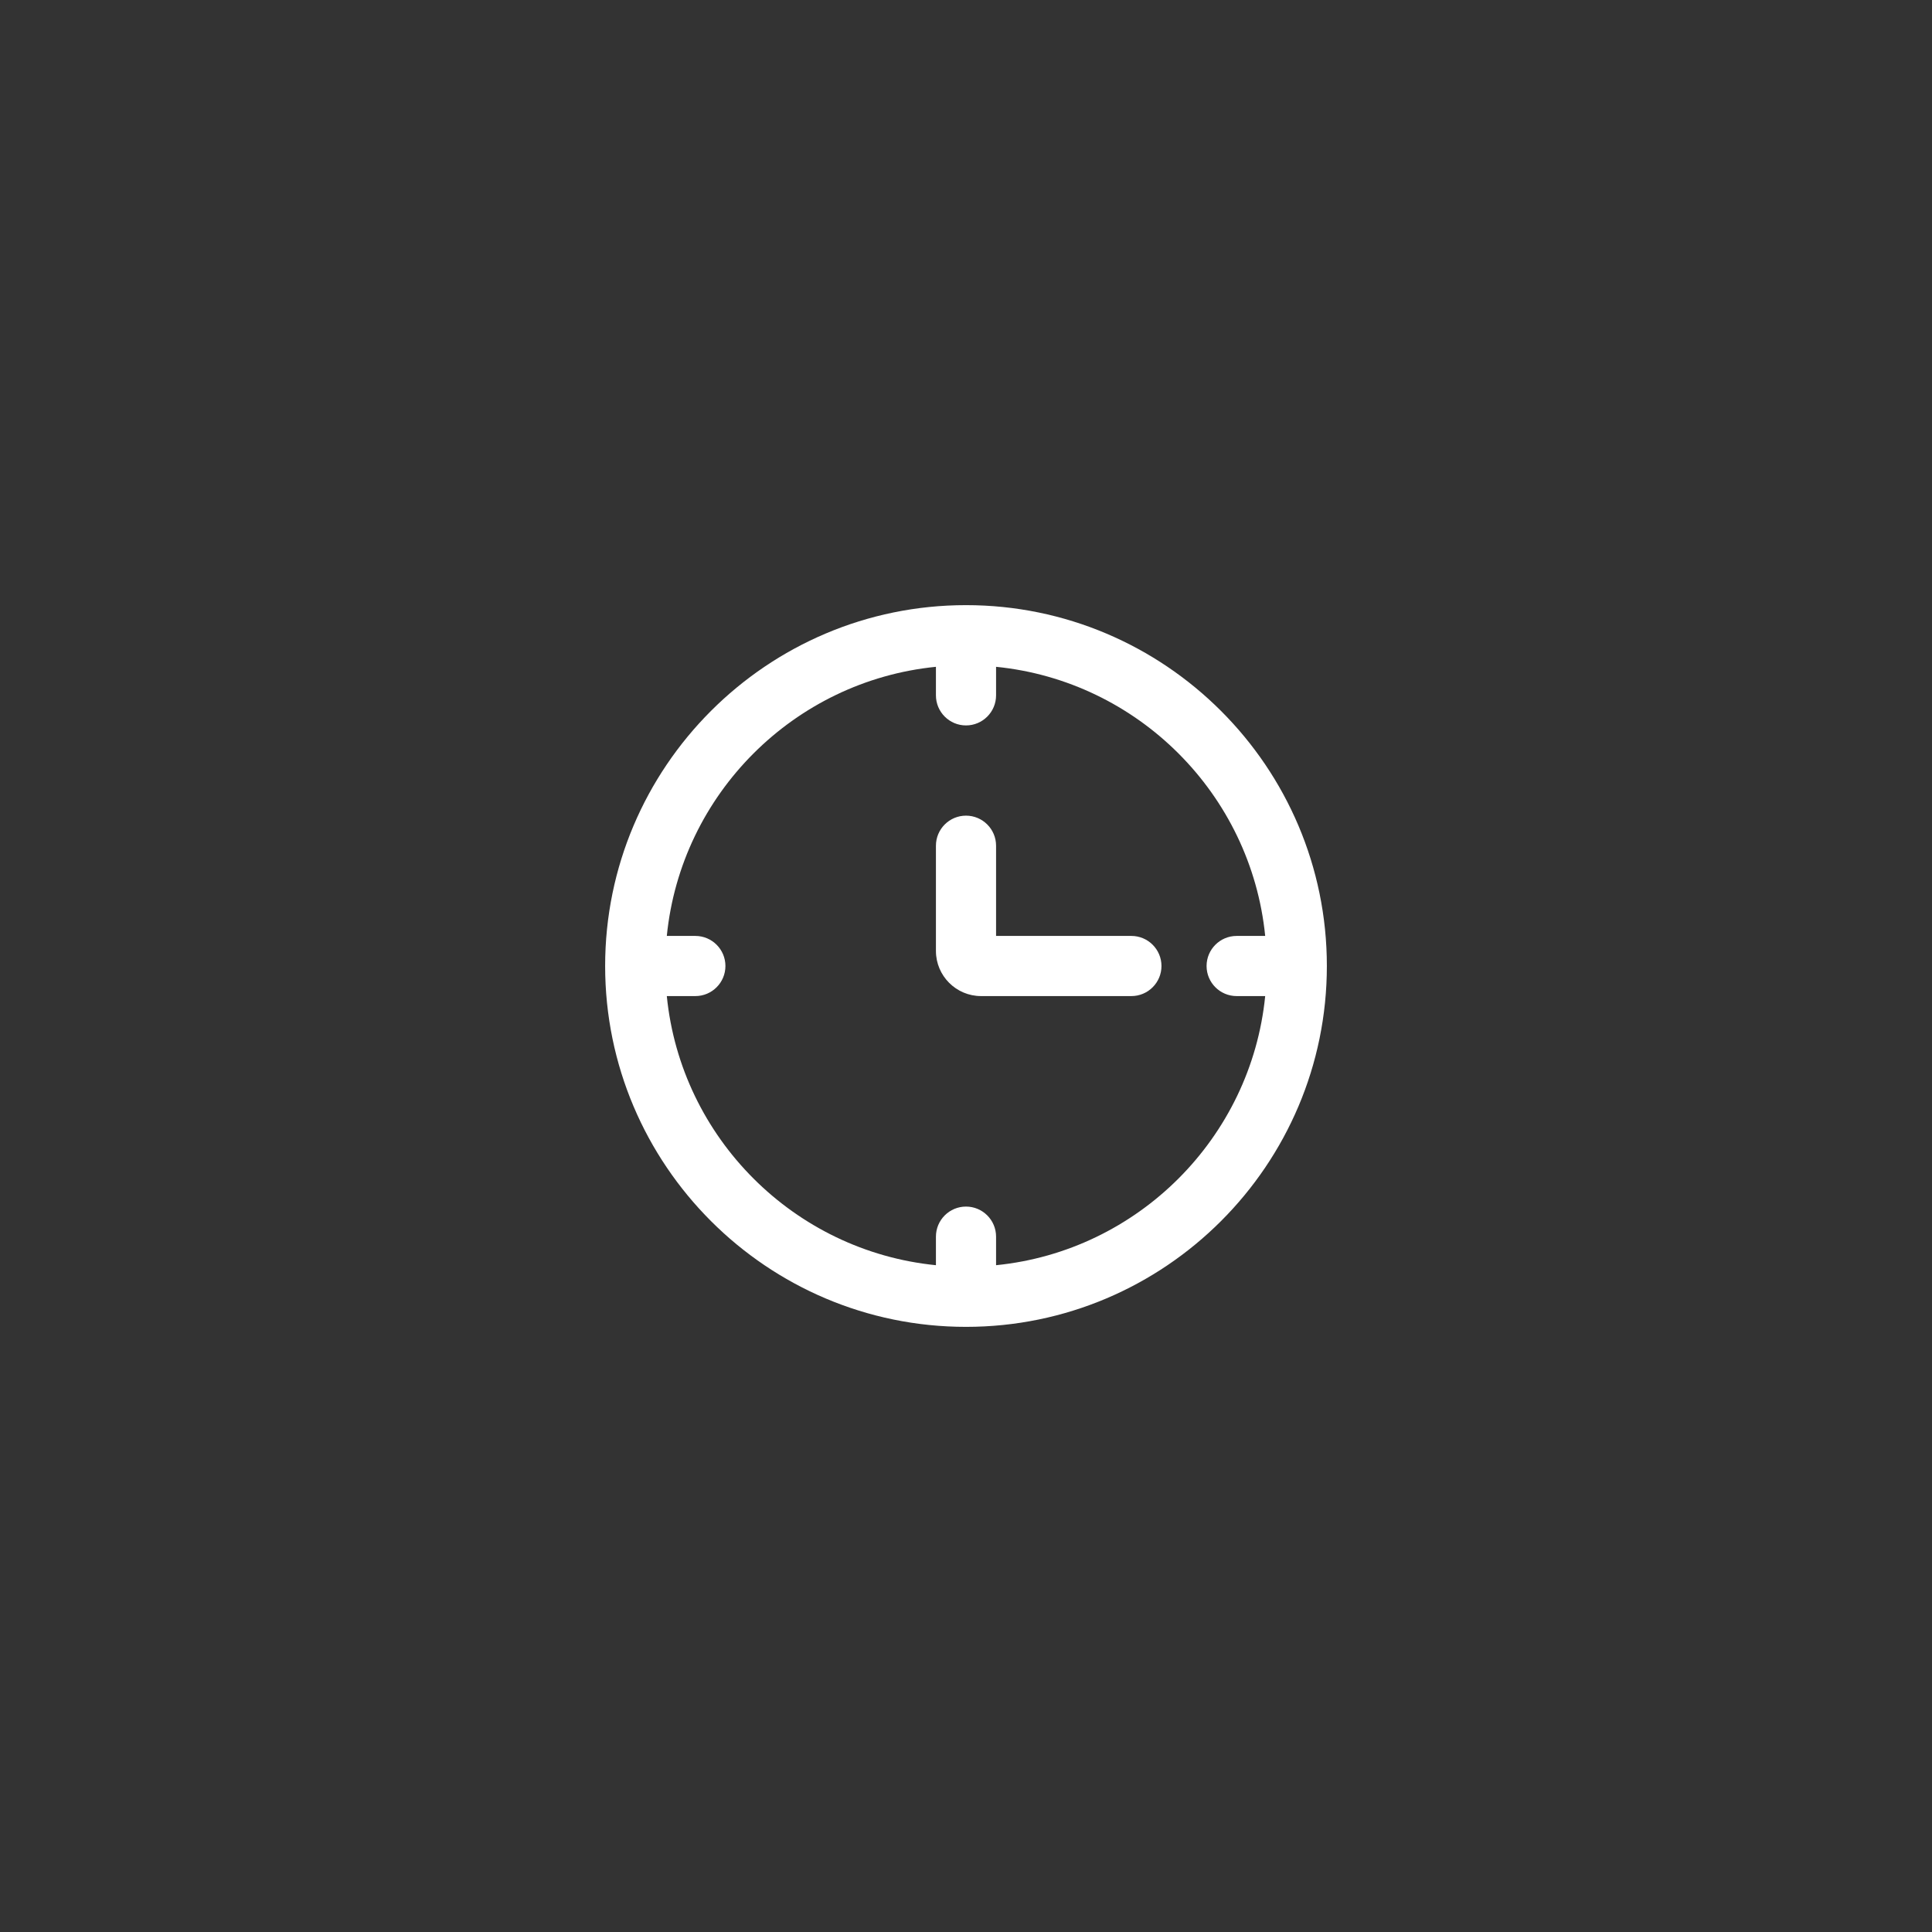
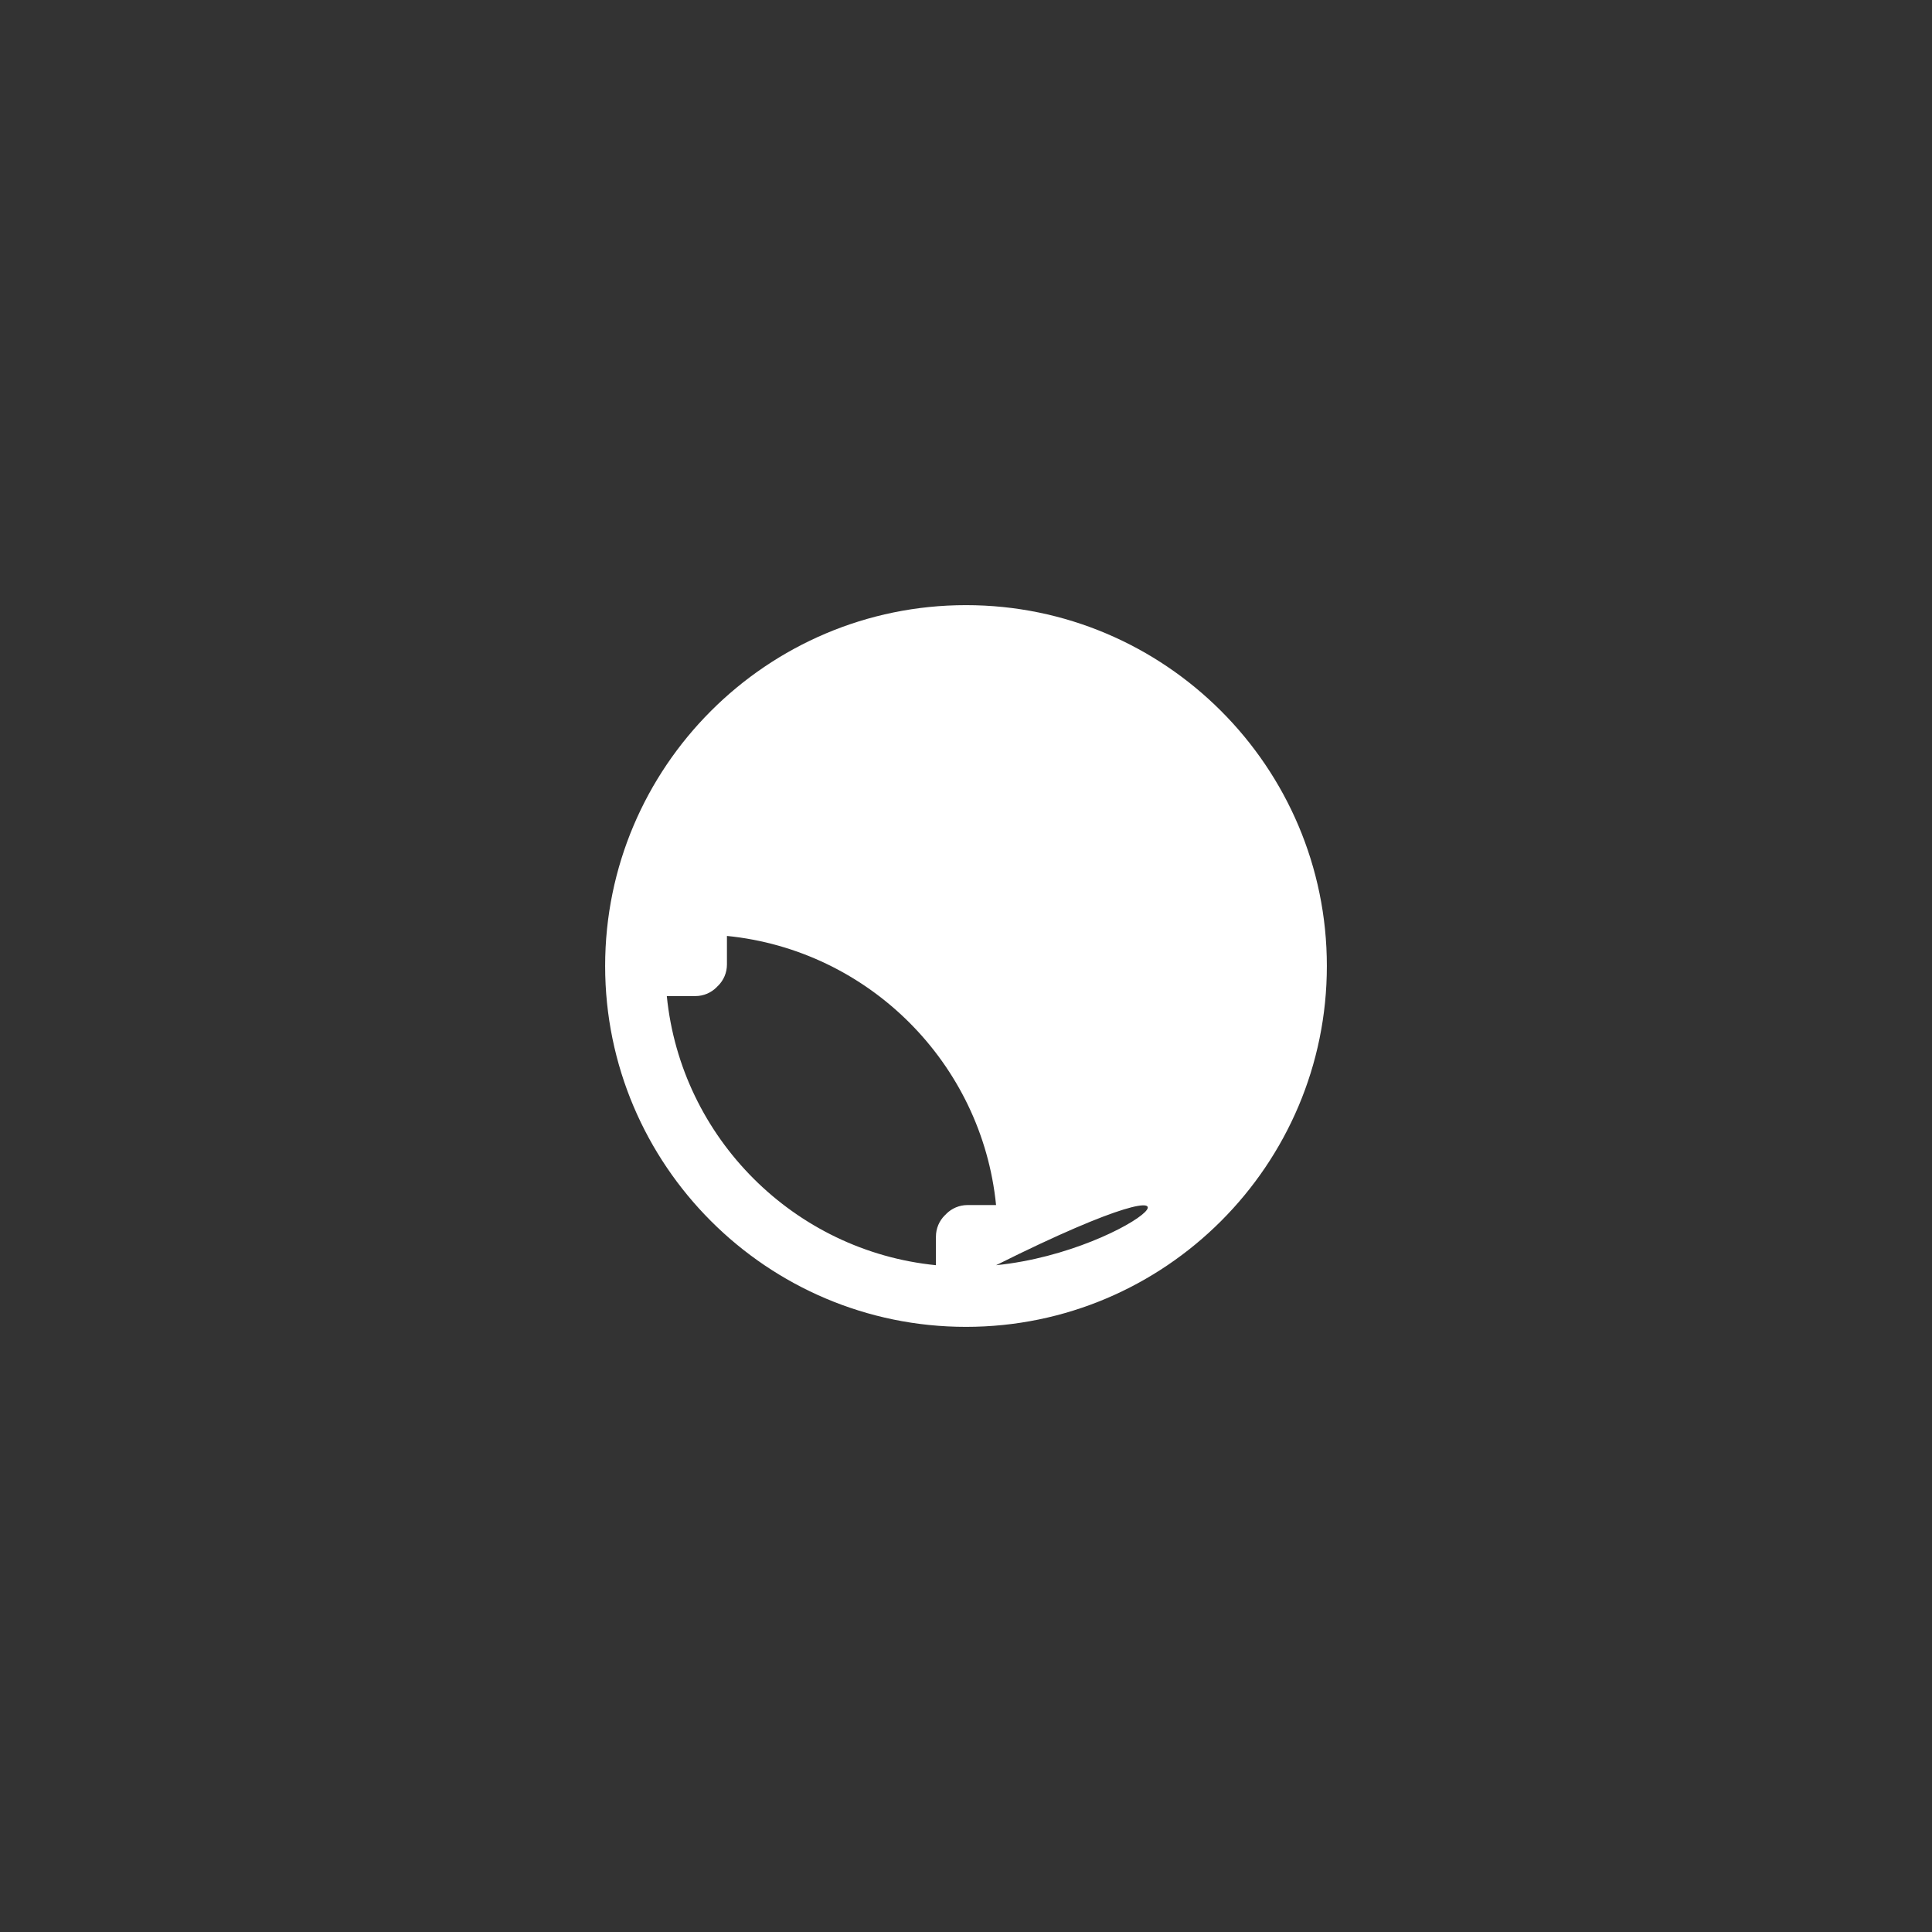
<svg xmlns="http://www.w3.org/2000/svg" version="1.1" id="圖層_1" x="0px" y="0px" width="174px" height="174px" viewBox="0 0 174 174" enable-background="new 0 0 174 174" xml:space="preserve">
  <rect x="0" y="0" width="174" height="174" fill="#333333" stroke="none" />
  <g>
    <g>
-       <path fill="#FFFFFF" d="M87,54.5c-17.92,0-32.5,14.579-32.5,32.5s14.58,32.5,32.5,32.5s32.5-14.579,32.5-32.5S104.92,54.5,87,54.5    z M89.708,113.947v-2.572c0-1.495-1.213-2.708-2.708-2.708s-2.708,1.213-2.708,2.708v2.572    c-12.775-1.276-22.964-11.463-24.238-24.238h2.571c1.495,0,2.708-1.214,2.708-2.709c0-1.494-1.213-2.708-2.708-2.708h-2.571    c1.274-12.775,11.463-22.964,24.238-24.238v2.571c0,1.495,1.213,2.708,2.708,2.708s2.708-1.213,2.708-2.708v-2.571    c12.775,1.274,22.964,11.463,24.238,24.238h-2.571c-1.495,0-2.708,1.214-2.708,2.708c0,1.495,1.213,2.709,2.708,2.709h2.571    C112.672,102.484,102.483,112.671,89.708,113.947z M101.896,84.292H89.708v-8.125c0-1.494-1.213-2.708-2.708-2.708    s-2.708,1.214-2.708,2.708v9.479c0,2.24,1.822,4.063,4.063,4.063h13.541c1.495,0,2.709-1.214,2.709-2.709    C104.604,85.506,103.391,84.292,101.896,84.292z" />
+       <path fill="#FFFFFF" d="M87,54.5c-17.92,0-32.5,14.579-32.5,32.5s14.58,32.5,32.5,32.5s32.5-14.579,32.5-32.5S104.92,54.5,87,54.5    z M89.708,113.947v-2.572c0-1.495-1.213-2.708-2.708-2.708s-2.708,1.213-2.708,2.708v2.572    c-12.775-1.276-22.964-11.463-24.238-24.238h2.571c1.495,0,2.708-1.214,2.708-2.709c0-1.494-1.213-2.708-2.708-2.708h-2.571    v2.571c0,1.495,1.213,2.708,2.708,2.708s2.708-1.213,2.708-2.708v-2.571    c12.775,1.274,22.964,11.463,24.238,24.238h-2.571c-1.495,0-2.708,1.214-2.708,2.708c0,1.495,1.213,2.709,2.708,2.709h2.571    C112.672,102.484,102.483,112.671,89.708,113.947z M101.896,84.292H89.708v-8.125c0-1.494-1.213-2.708-2.708-2.708    s-2.708,1.214-2.708,2.708v9.479c0,2.24,1.822,4.063,4.063,4.063h13.541c1.495,0,2.709-1.214,2.709-2.709    C104.604,85.506,103.391,84.292,101.896,84.292z" />
    </g>
  </g>
</svg>